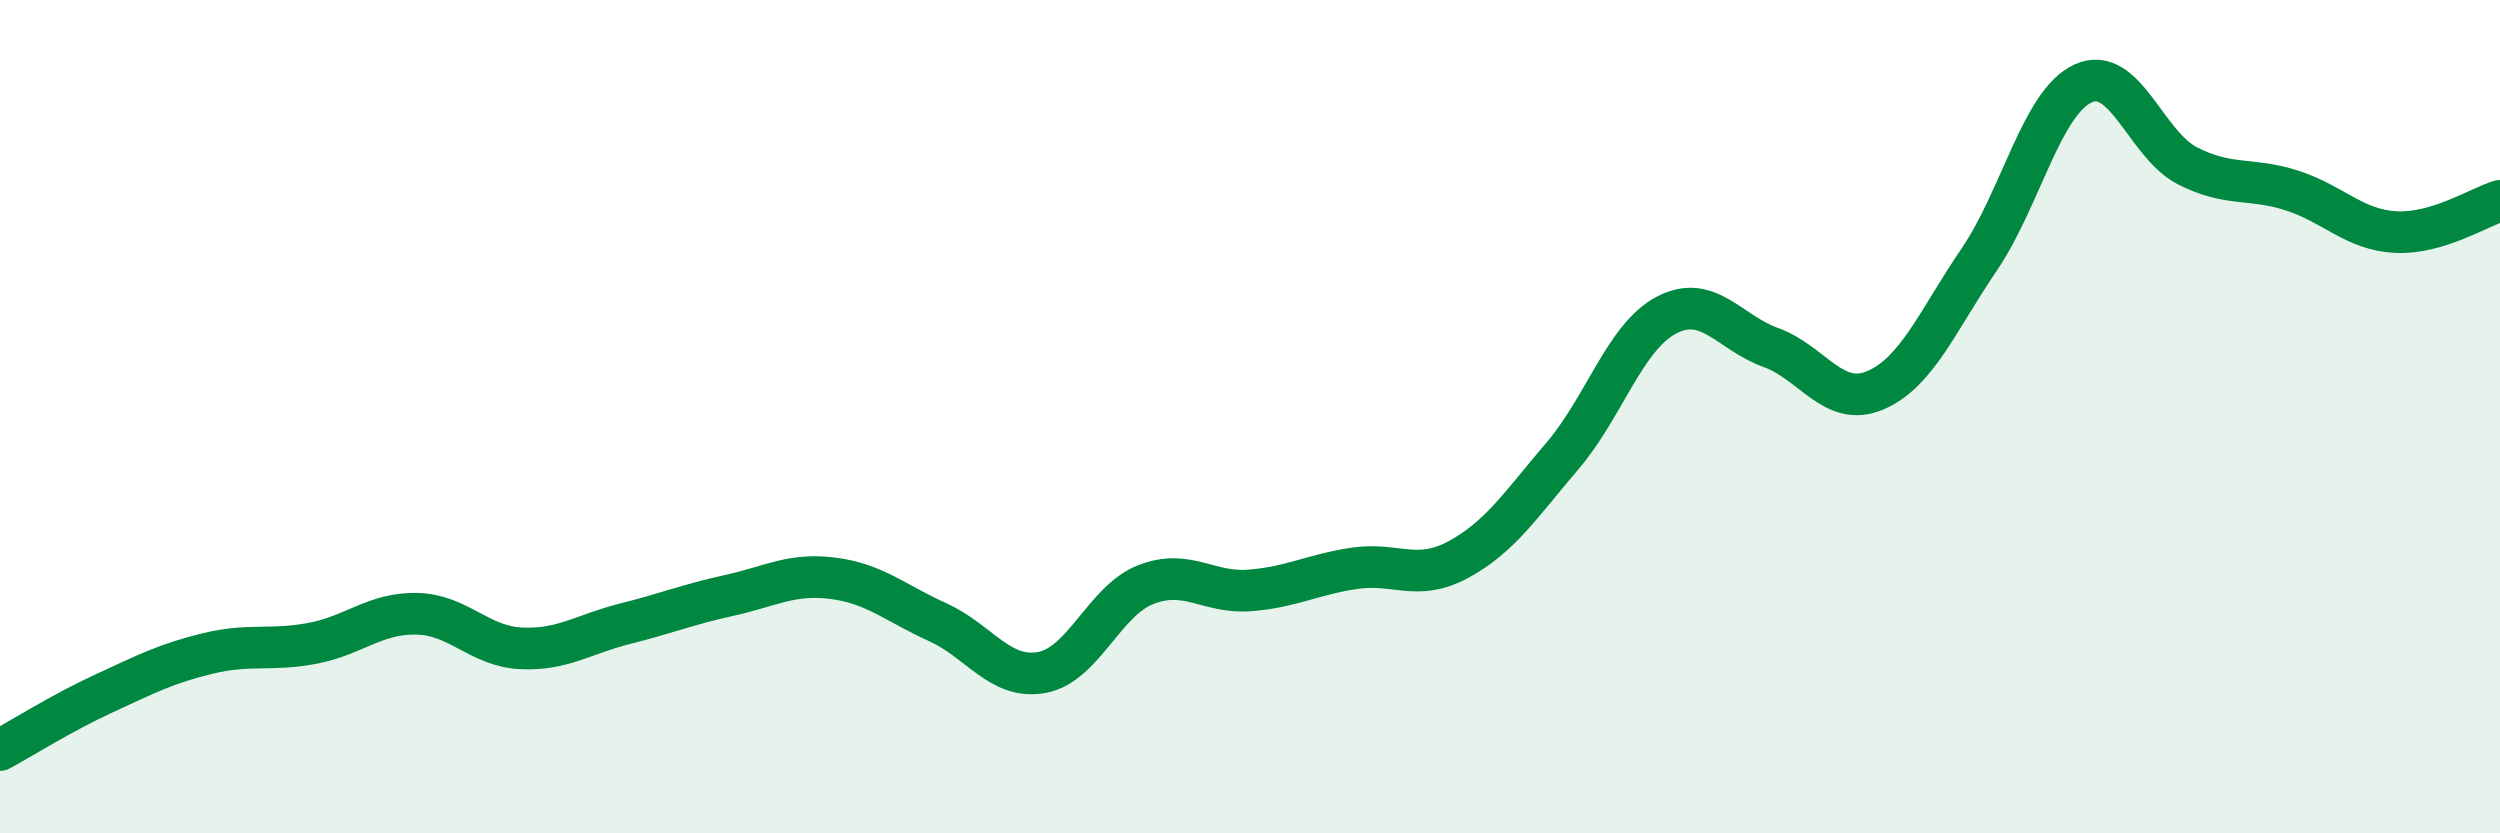
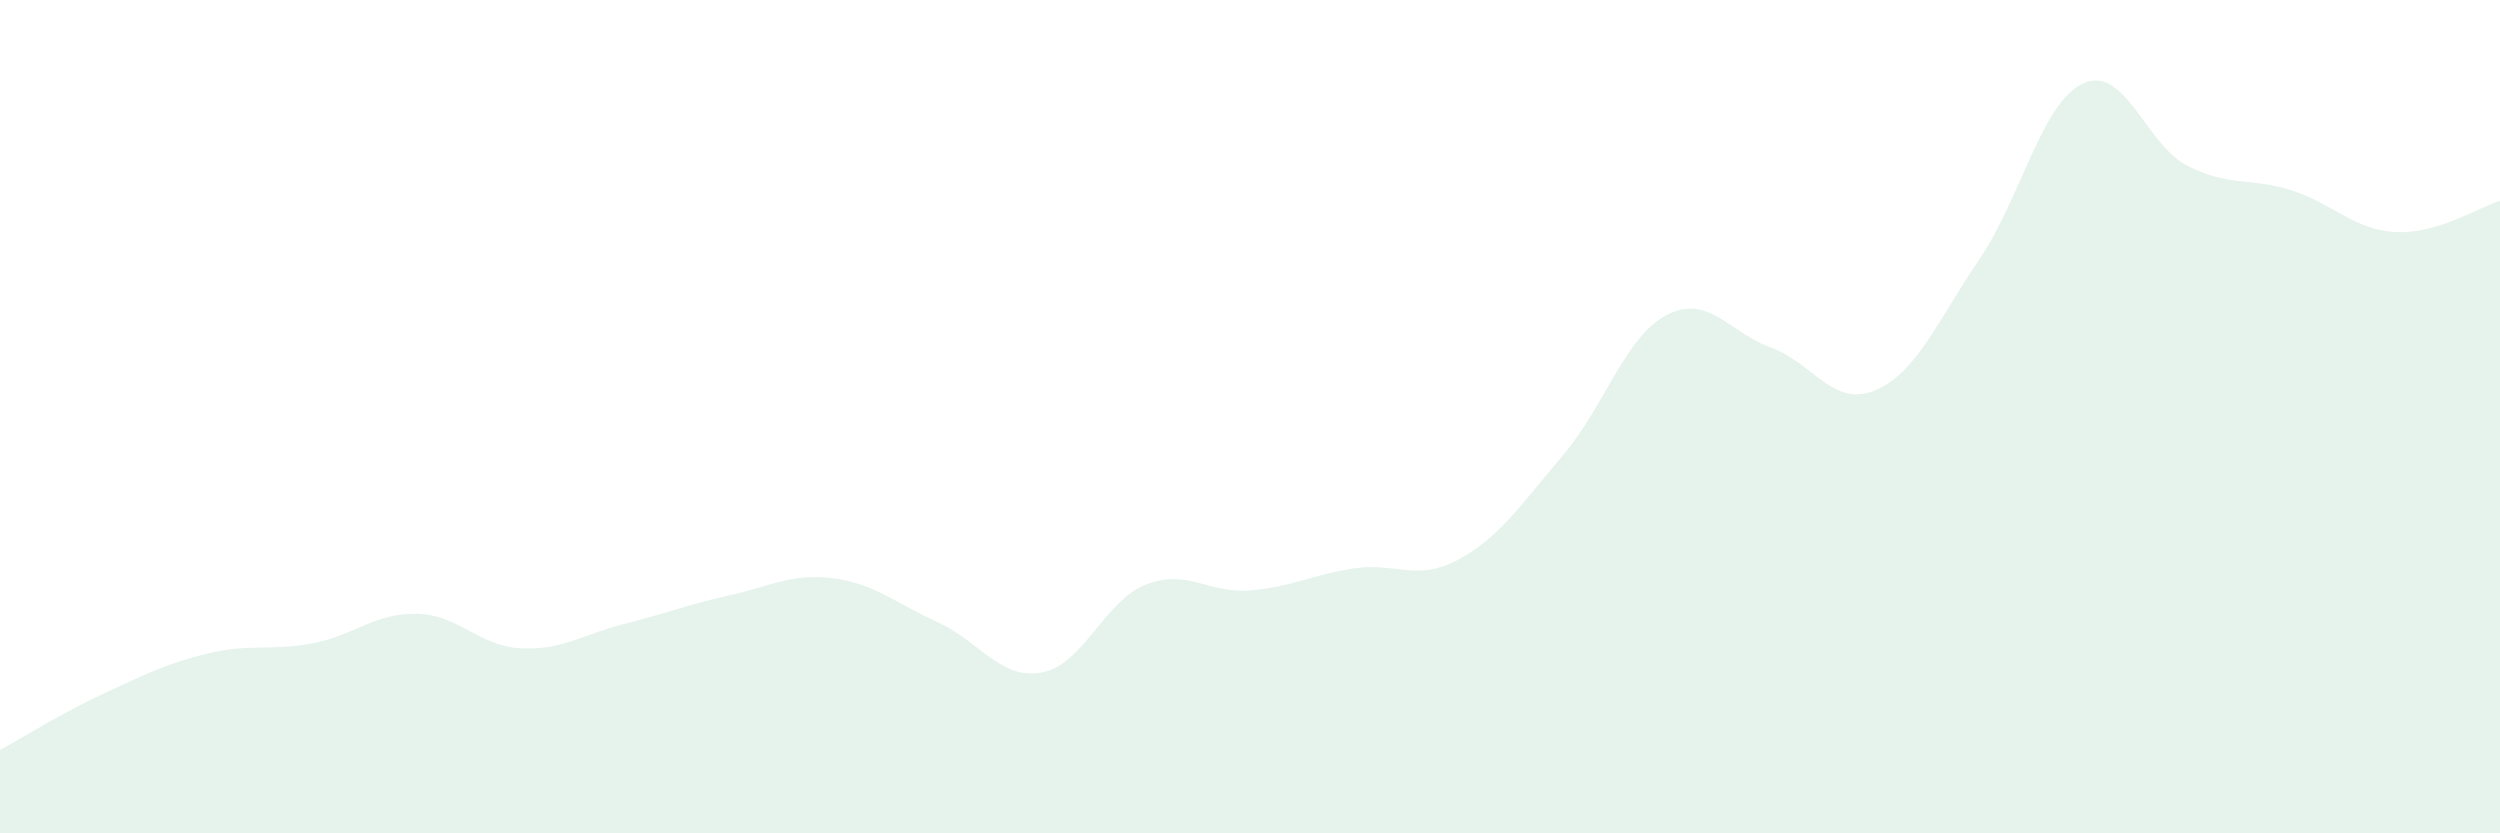
<svg xmlns="http://www.w3.org/2000/svg" width="60" height="20" viewBox="0 0 60 20">
  <path d="M 0,18 C 0.5,17.73 1.5,17.1 2.5,16.64 C 3.5,16.18 4,15.92 5,15.68 C 6,15.44 6.5,15.63 7.5,15.44 C 8.5,15.25 9,14.71 10,14.73 C 11,14.75 11.5,15.51 12.5,15.56 C 13.5,15.61 14,15.22 15,14.97 C 16,14.72 16.5,14.51 17.5,14.29 C 18.5,14.07 19,13.75 20,13.88 C 21,14.01 21.5,14.48 22.5,14.93 C 23.5,15.38 24,16.32 25,16.14 C 26,15.96 26.5,14.42 27.5,14.03 C 28.5,13.64 29,14.25 30,14.17 C 31,14.09 31.5,13.79 32.5,13.64 C 33.5,13.49 34,13.97 35,13.43 C 36,12.89 36.5,12.11 37.5,10.94 C 38.5,9.77 39,8.08 40,7.56 C 41,7.04 41.5,7.98 42.5,8.34 C 43.5,8.7 44,9.79 45,9.37 C 46,8.95 46.5,7.7 47.5,6.23 C 48.5,4.76 49,2.45 50,2 C 51,1.55 51.5,3.47 52.5,3.98 C 53.5,4.49 54,4.25 55,4.57 C 56,4.89 56.5,5.52 57.5,5.57 C 58.5,5.62 59.5,4.97 60,4.82L60 20L0 20Z" fill="#008740" opacity="0.1" stroke-linecap="round" stroke-linejoin="round" />
-   <path d="M 0,18 C 0.5,17.73 1.5,17.1 2.5,16.64 C 3.5,16.18 4,15.92 5,15.68 C 6,15.44 6.5,15.63 7.5,15.44 C 8.5,15.25 9,14.71 10,14.73 C 11,14.75 11.5,15.51 12.5,15.56 C 13.5,15.61 14,15.22 15,14.97 C 16,14.72 16.5,14.51 17.5,14.29 C 18.5,14.07 19,13.75 20,13.88 C 21,14.01 21.5,14.48 22.5,14.93 C 23.5,15.38 24,16.32 25,16.14 C 26,15.96 26.5,14.42 27.5,14.03 C 28.5,13.64 29,14.25 30,14.17 C 31,14.09 31.5,13.79 32.5,13.64 C 33.5,13.49 34,13.97 35,13.43 C 36,12.89 36.5,12.11 37.5,10.94 C 38.5,9.77 39,8.08 40,7.56 C 41,7.04 41.5,7.98 42.5,8.34 C 43.5,8.7 44,9.79 45,9.37 C 46,8.95 46.5,7.7 47.5,6.23 C 48.5,4.76 49,2.45 50,2 C 51,1.55 51.5,3.47 52.5,3.98 C 53.5,4.49 54,4.25 55,4.57 C 56,4.89 56.5,5.52 57.5,5.57 C 58.5,5.62 59.5,4.97 60,4.82" stroke="#008740" stroke-width="1" fill="none" stroke-linecap="round" stroke-linejoin="round" />
</svg>